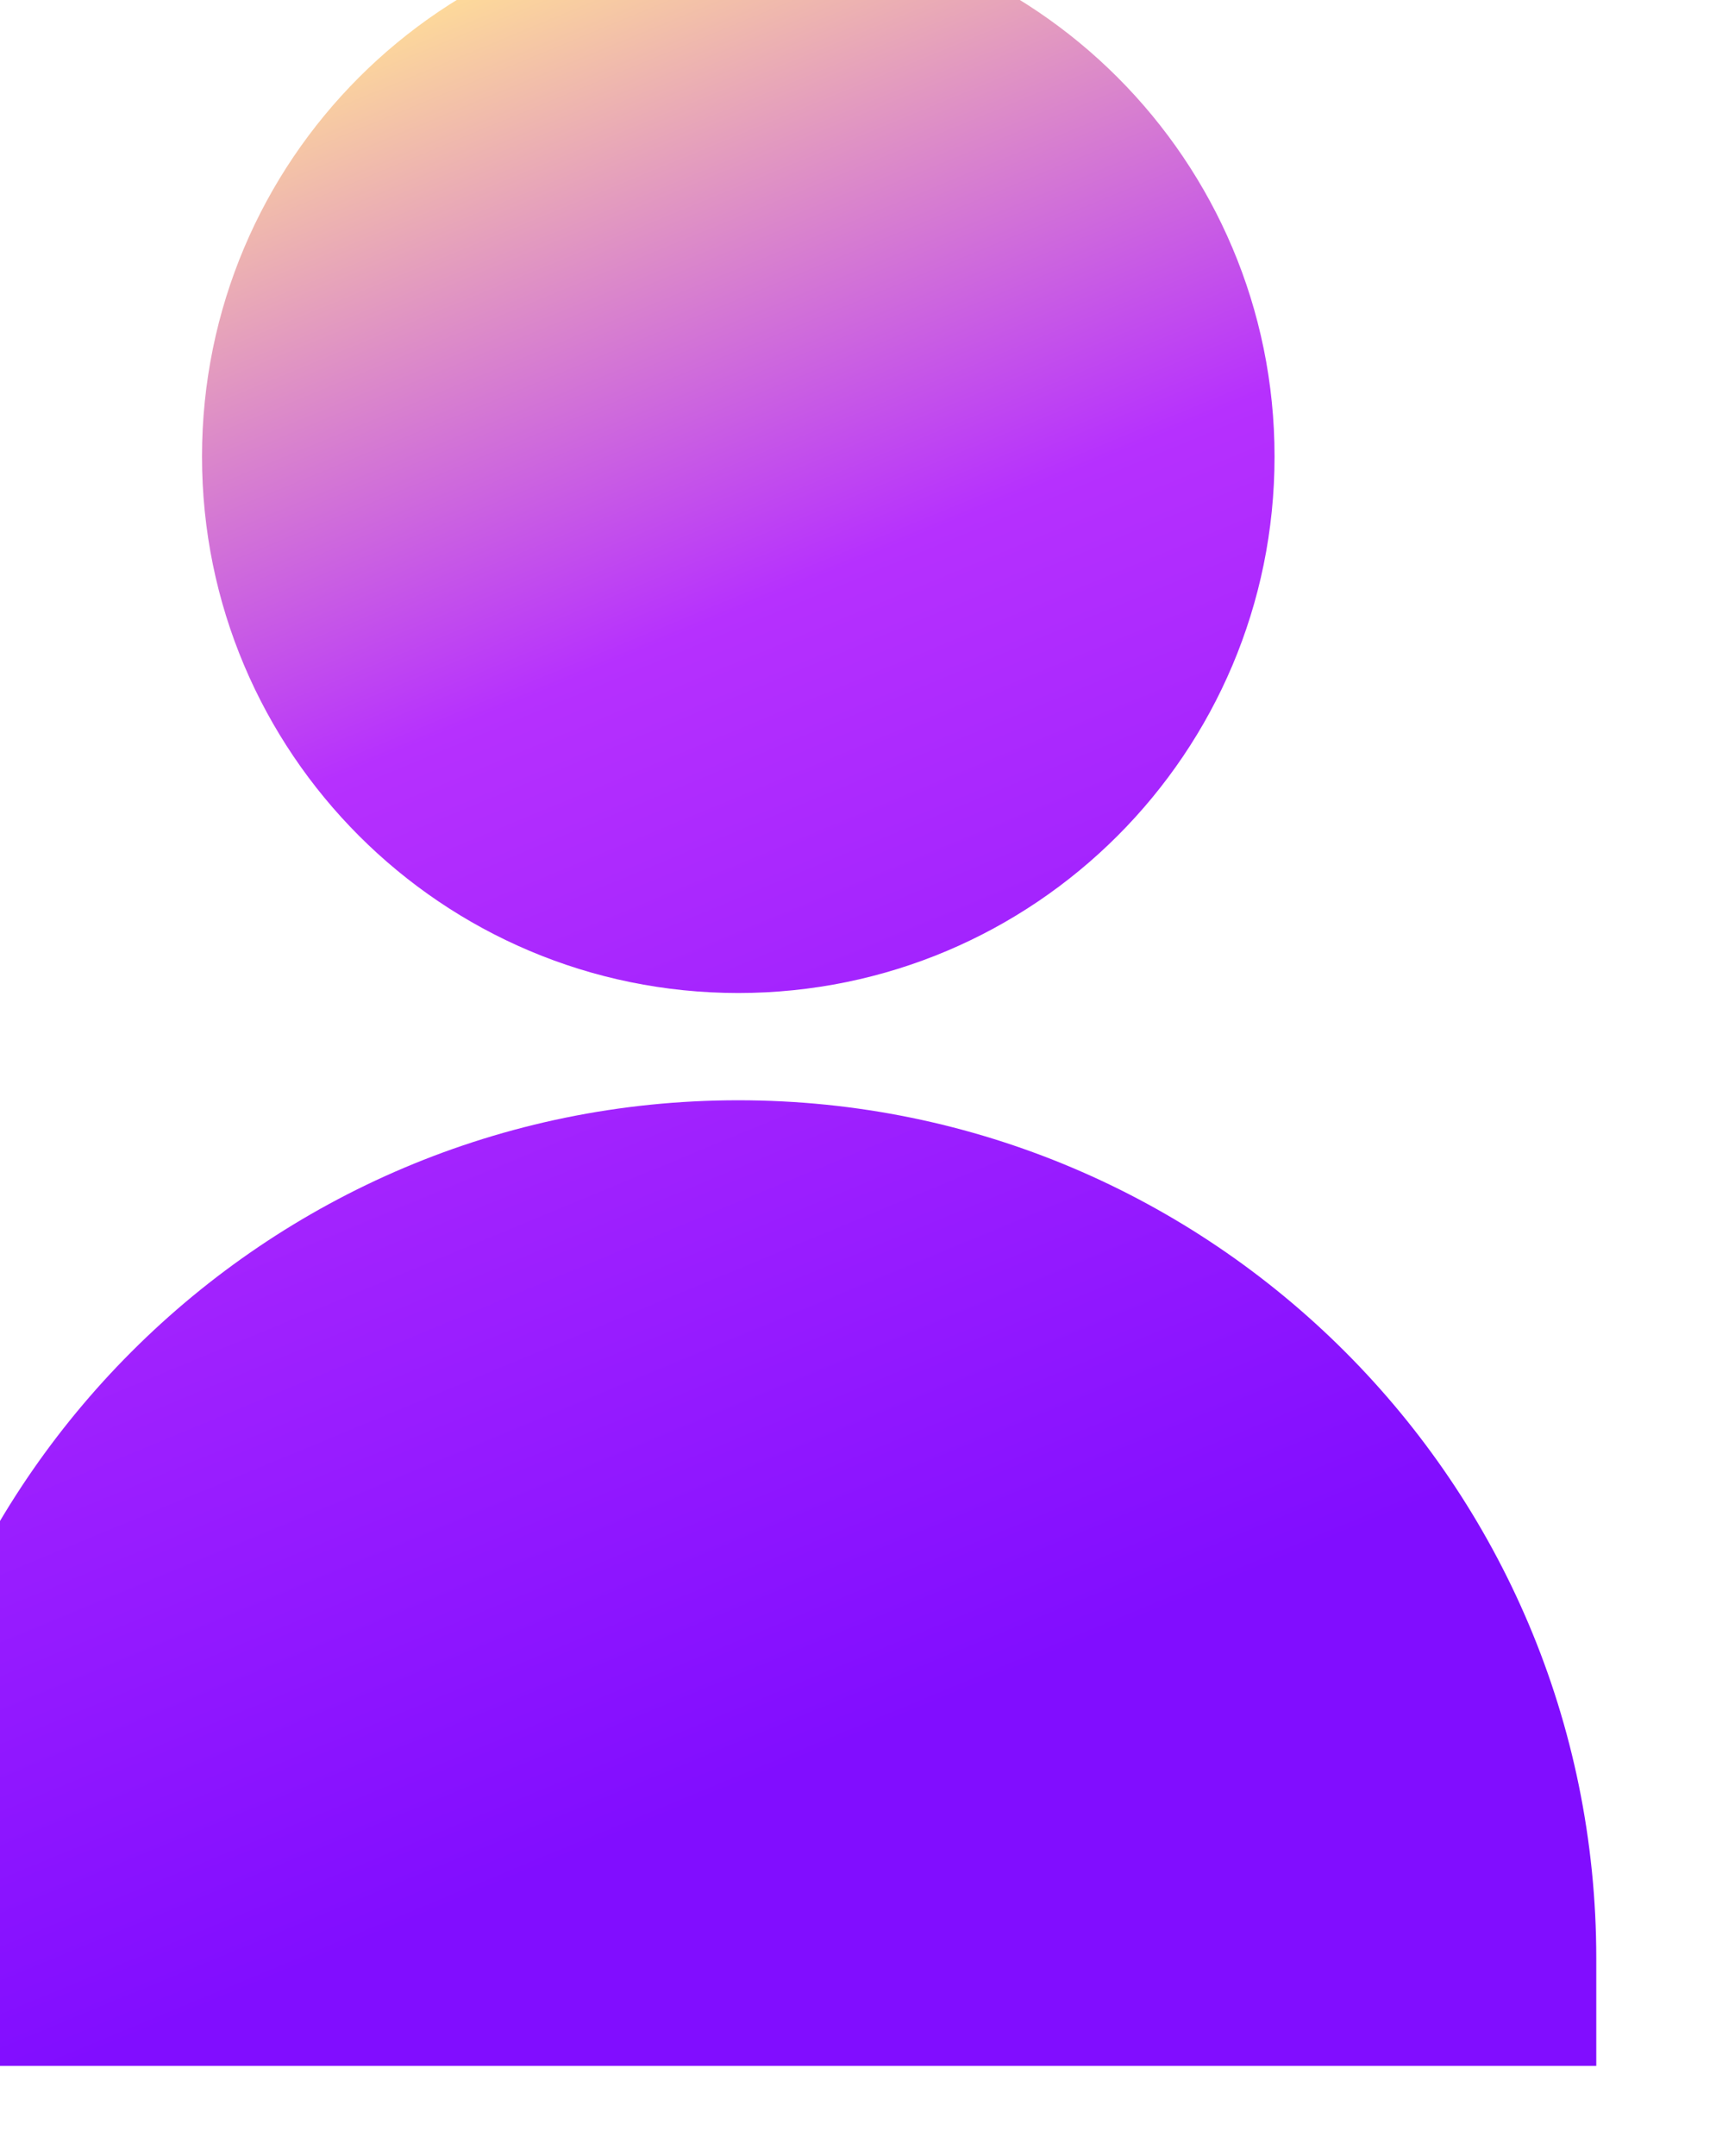
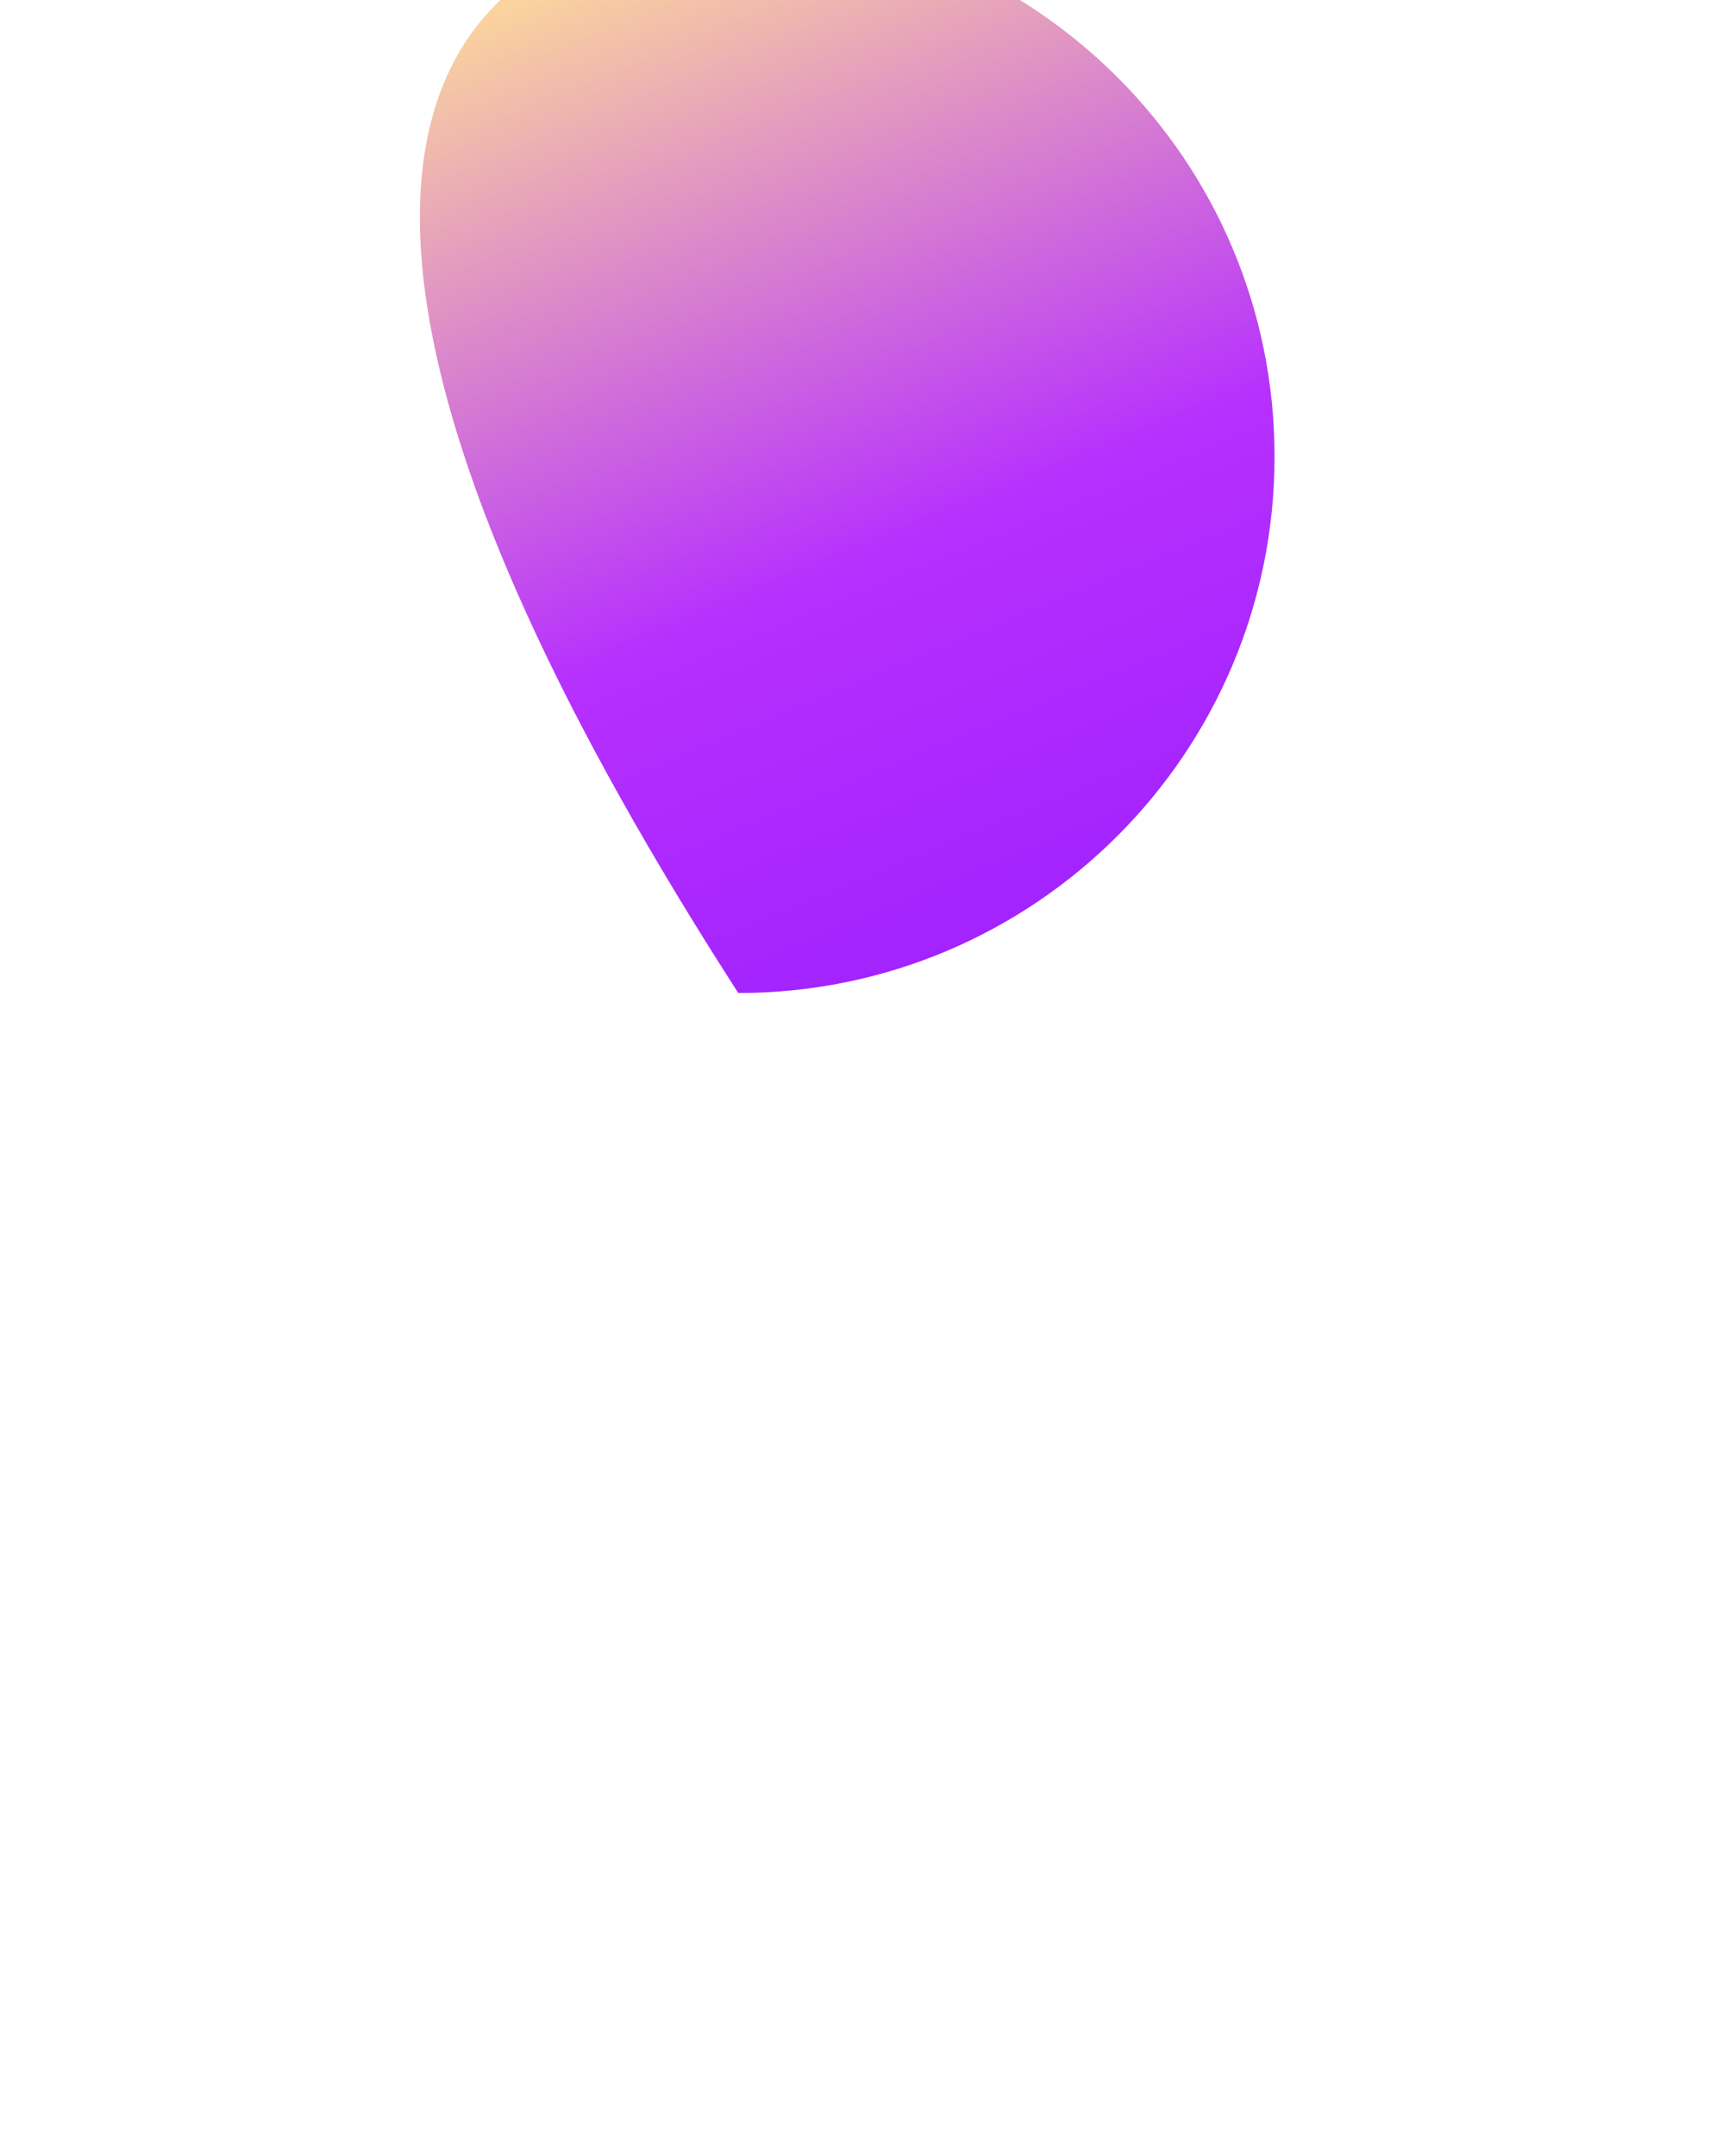
<svg xmlns="http://www.w3.org/2000/svg" width="43" height="54" viewBox="0 0 43 54" fill="none">
  <g filter="url(#filter0_i_5_18)">
-     <path d="M0 51.062C0 39.188 9.626 29.562 21.5 29.562C33.374 29.562 43 39.188 43 51.062V53.75H0V51.062Z" fill="url(#paint0_linear_5_18)" />
-     <path d="M34.938 13.438C34.938 20.859 28.921 26.875 21.5 26.875C14.079 26.875 8.062 20.859 8.062 13.438C8.062 6.016 14.079 0 21.5 0C28.921 0 34.938 6.016 34.938 13.438Z" fill="url(#paint1_linear_5_18)" />
+     <path d="M34.938 13.438C34.938 20.859 28.921 26.875 21.5 26.875C8.062 6.016 14.079 0 21.5 0C28.921 0 34.938 6.016 34.938 13.438Z" fill="url(#paint1_linear_5_18)" />
  </g>
  <defs>
    <filter id="filter0_i_5_18" x="-3" y="-2" width="46" height="55.75" filterUnits="userSpaceOnUse" color-interpolation-filters="sRGB">
      <feFlood flood-opacity="0" result="BackgroundImageFix" />
      <feBlend mode="normal" in="SourceGraphic" in2="BackgroundImageFix" result="shape" />
      <feColorMatrix in="SourceAlpha" type="matrix" values="0 0 0 0 0 0 0 0 0 0 0 0 0 0 0 0 0 0 127 0" result="hardAlpha" />
      <feOffset dx="-3" dy="-2" />
      <feGaussianBlur stdDeviation="3" />
      <feComposite in2="hardAlpha" operator="arithmetic" k2="-1" k3="1" />
      <feColorMatrix type="matrix" values="0 0 0 0 1 0 0 0 0 1 0 0 0 0 1 0 0 0 0.5 0" />
      <feBlend mode="normal" in2="shape" result="effect1_innerShadow_5_18" />
    </filter>
    <linearGradient id="paint0_linear_5_18" x1="11.5" y1="3" x2="28.5" y2="44" gradientUnits="userSpaceOnUse">
      <stop stop-color="#FEDB99" />
      <stop offset="0.384" stop-color="#B630FE" />
      <stop offset="1" stop-color="#810DFF" />
    </linearGradient>
    <linearGradient id="paint1_linear_5_18" x1="11.5" y1="3" x2="28.5" y2="44" gradientUnits="userSpaceOnUse">
      <stop stop-color="#FEDB99" />
      <stop offset="0.384" stop-color="#B630FE" />
      <stop offset="1" stop-color="#810DFF" />
    </linearGradient>
  </defs>
</svg>